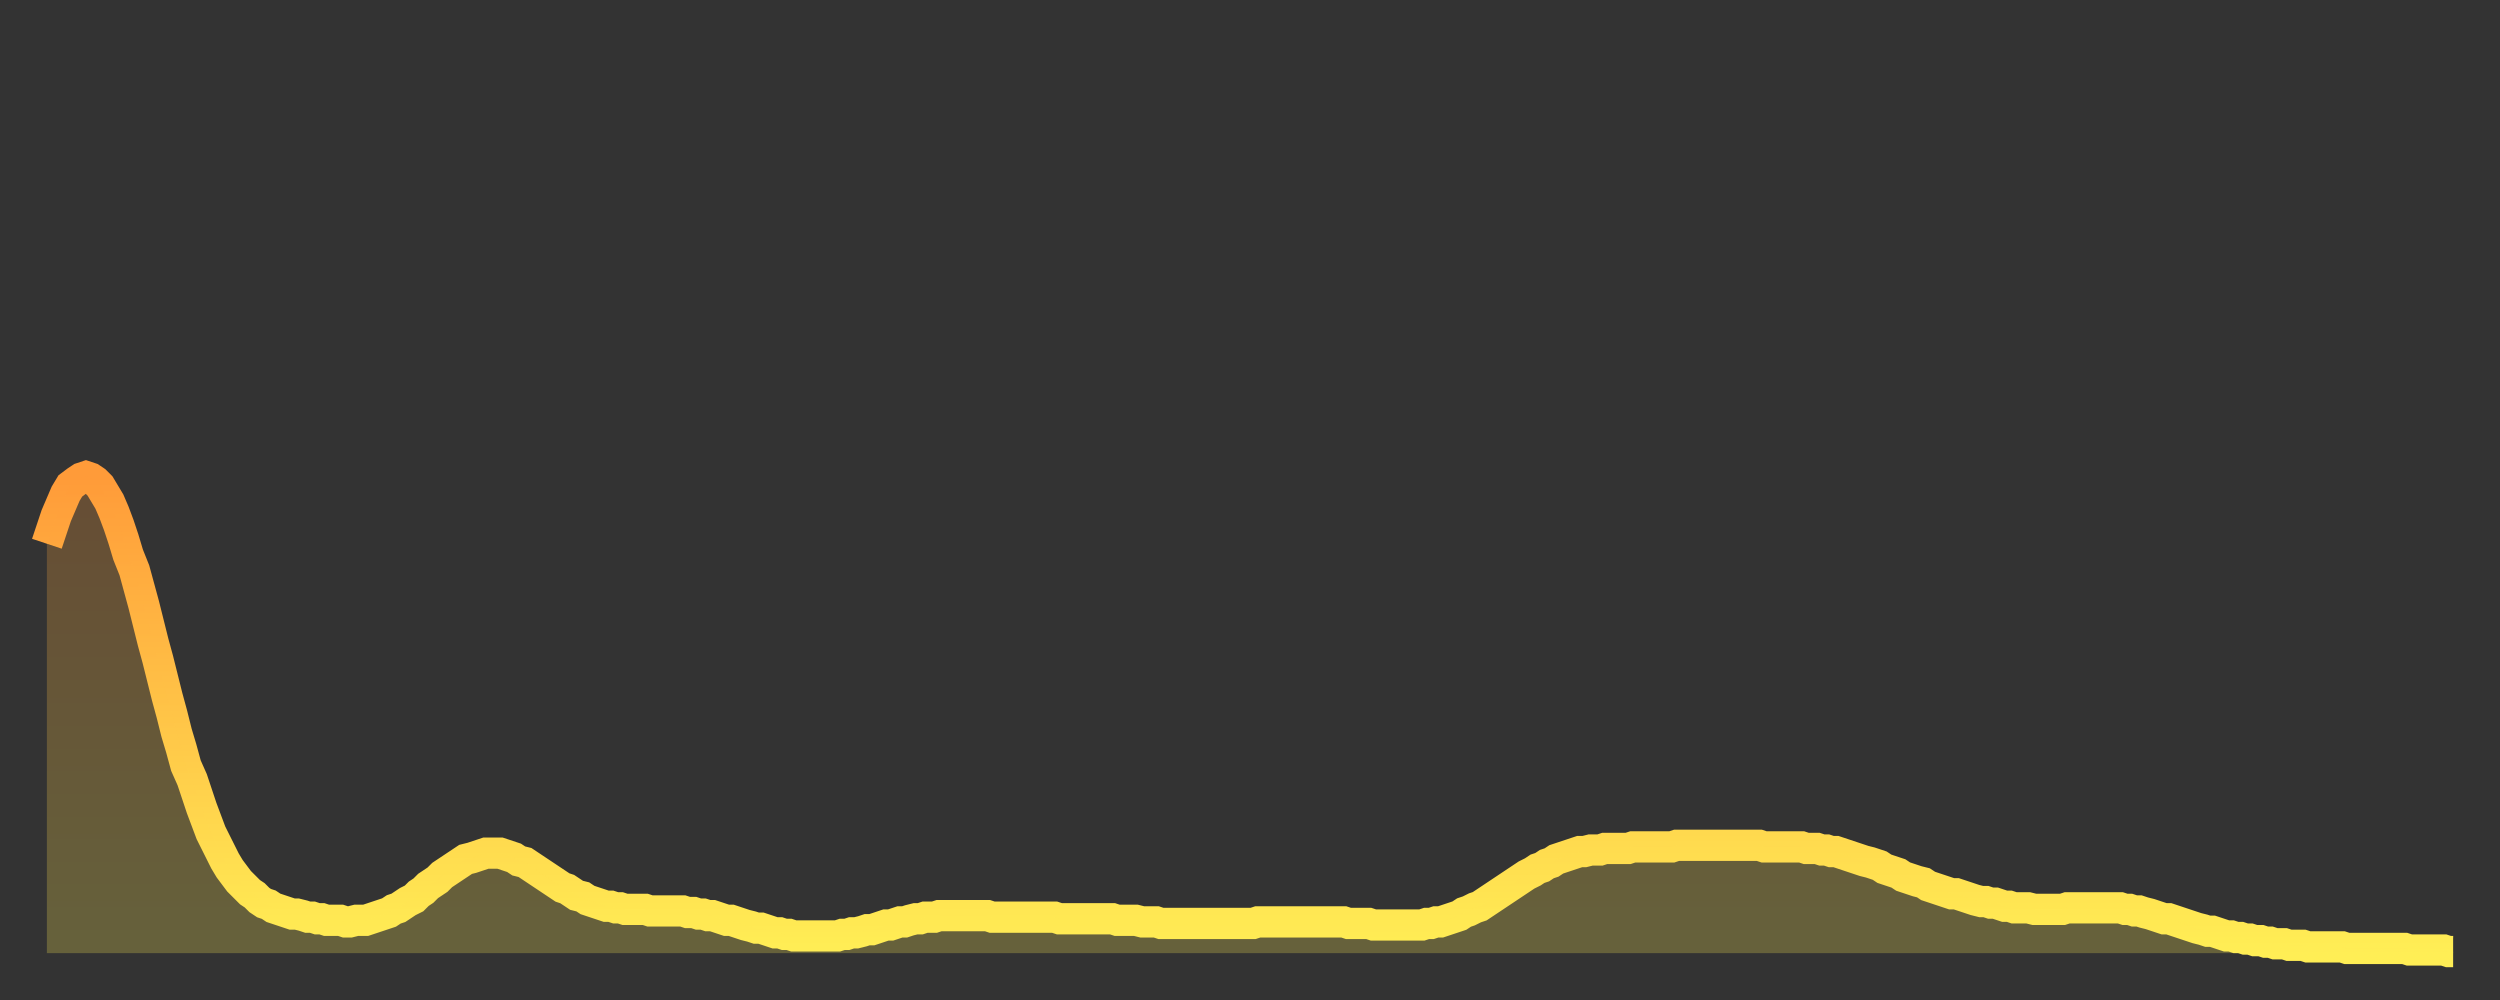
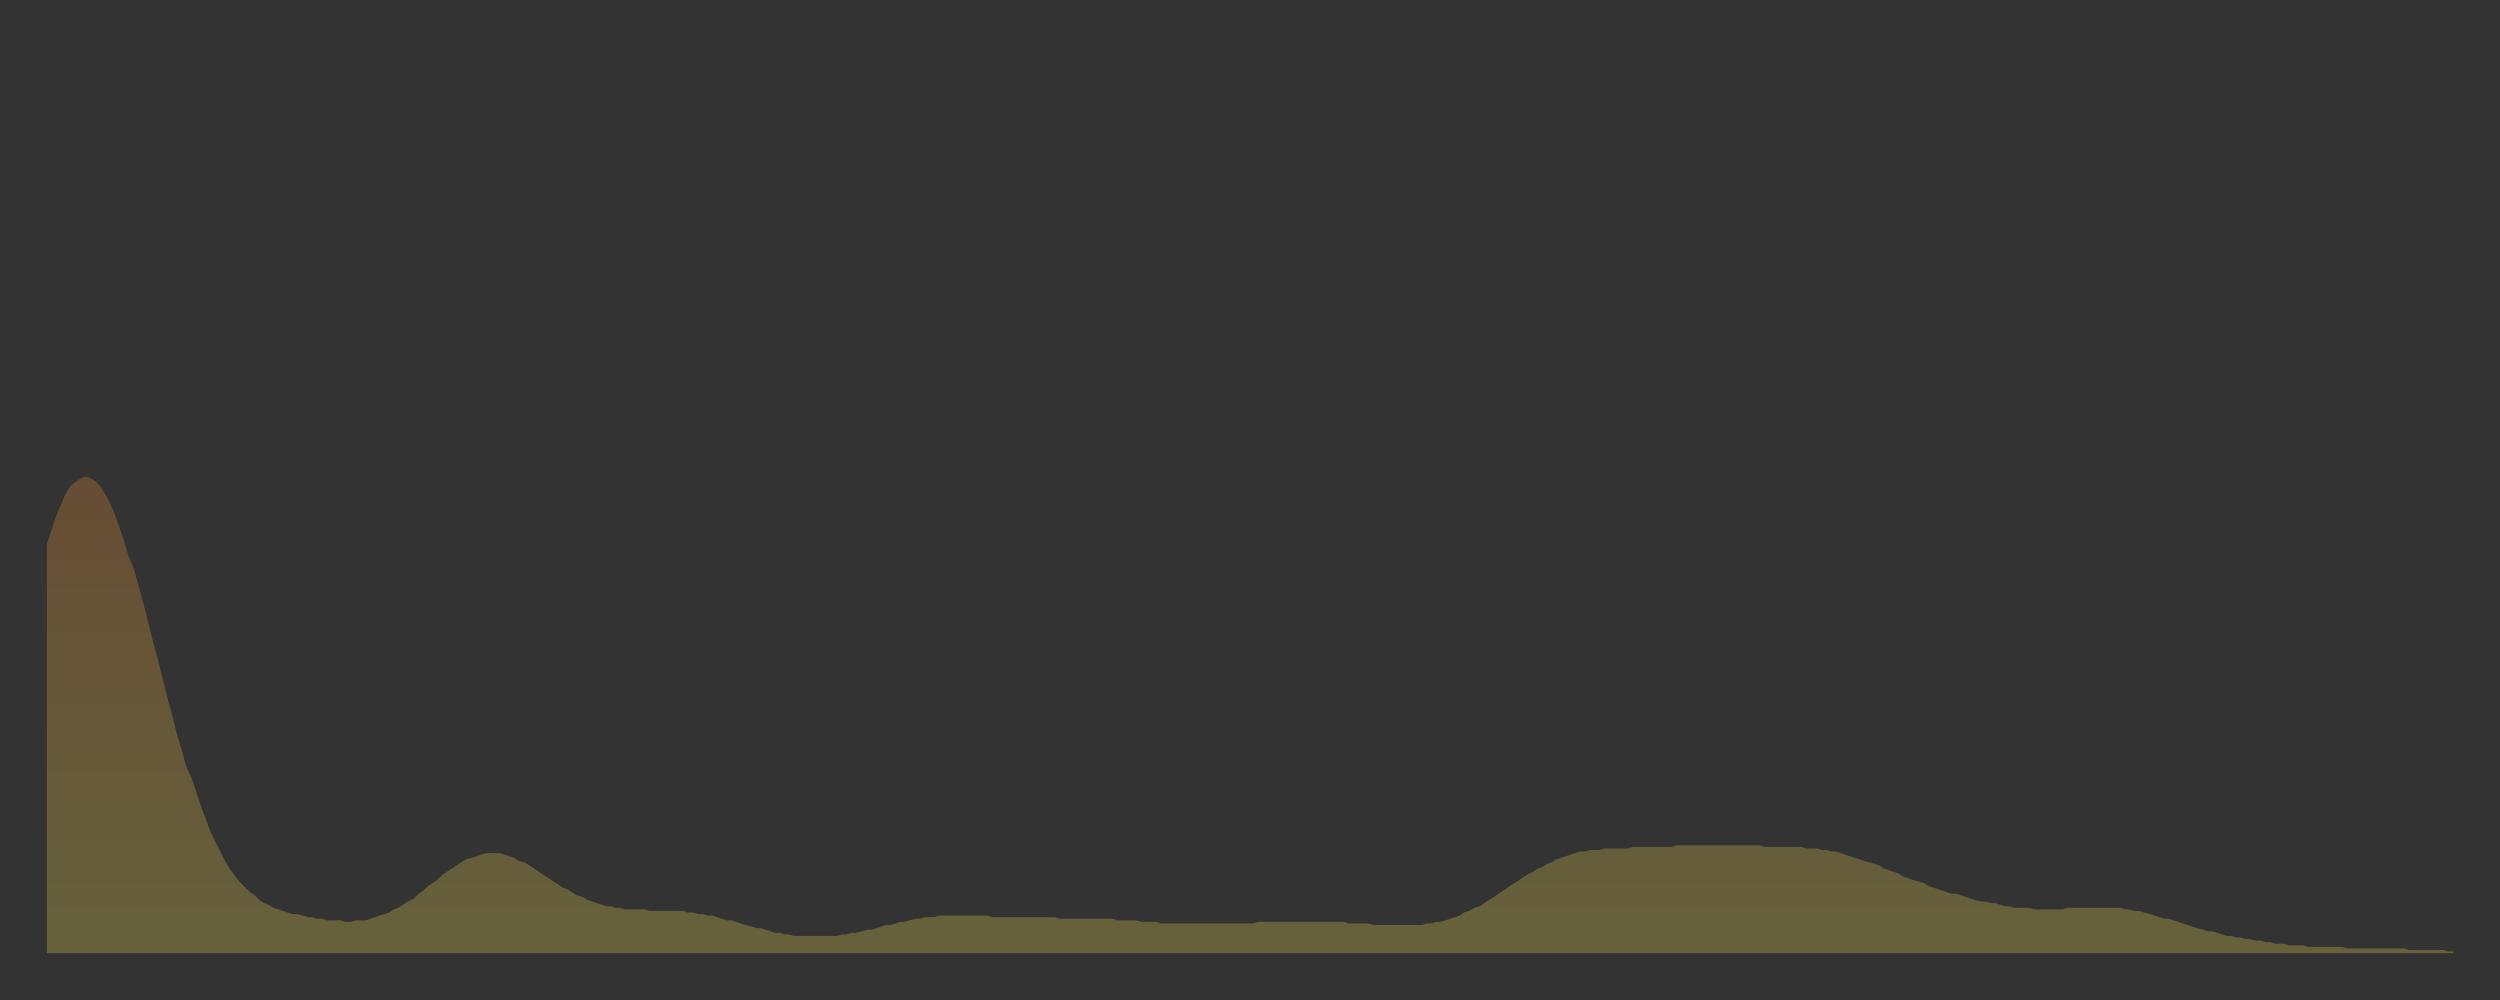
<svg xmlns="http://www.w3.org/2000/svg" baseProfile="full" height="64" version="1.1" width="160">
  <rect width="100%" height="100%" fill="#333333" stroke="none" />
  <defs>
    <linearGradient id="id1135822" x1="0" x2="0" y1="0" y2="1">
      <stop offset="0%" stop-color="#ff9b39" />
      <stop offset="50%" stop-color="#ffc447" />
      <stop offset="100%" stop-color="#ffee55" />
    </linearGradient>
  </defs>
  <g transform="translate(3,3)">
    <g>
-       <path d="M 0.0 31.8 0.3 30.9 0.6 30.0 0.9 29.3 1.2 28.6 1.5 28.1 1.9 27.8 2.2 27.6 2.5 27.5 2.8 27.6 3.1 27.8 3.4 28.1 3.7 28.6 4.0 29.1 4.3 29.8 4.6 30.6 4.9 31.5 5.2 32.5 5.6 33.5 5.9 34.6 6.2 35.7 6.5 36.9 6.8 38.1 7.1 39.2 7.4 40.4 7.7 41.6 8.0 42.7 8.3 43.9 8.6 44.9 8.9 46.0 9.3 46.9 9.6 47.8 9.9 48.7 10.2 49.5 10.5 50.3 10.8 50.9 11.1 51.5 11.4 52.1 11.7 52.6 12.0 53.0 12.3 53.4 12.7 53.8 13.0 54.1 13.3 54.3 13.6 54.6 13.9 54.8 14.2 54.9 14.5 55.1 14.8 55.2 15.1 55.3 15.4 55.4 15.7 55.5 16.0 55.5 16.4 55.6 16.7 55.7 17.0 55.7 17.3 55.8 17.6 55.8 17.9 55.9 18.2 55.9 18.5 55.9 18.8 55.9 19.1 56.0 19.4 56.0 19.8 55.9 20.1 55.9 20.4 55.9 20.7 55.8 21.0 55.7 21.3 55.6 21.6 55.5 21.9 55.4 22.2 55.2 22.5 55.1 22.8 54.9 23.1 54.7 23.5 54.5 23.8 54.2 24.1 54.0 24.4 53.7 24.7 53.5 25.0 53.3 25.3 53.0 25.6 52.8 25.9 52.6 26.2 52.4 26.5 52.2 26.8 52.0 27.2 51.9 27.5 51.8 27.8 51.7 28.1 51.6 28.4 51.6 28.7 51.6 29.0 51.6 29.3 51.7 29.6 51.8 29.9 51.9 30.2 52.1 30.6 52.2 30.9 52.4 31.2 52.6 31.5 52.8 31.8 53.0 32.1 53.2 32.4 53.4 32.7 53.6 33.0 53.8 33.3 53.9 33.6 54.1 33.9 54.3 34.3 54.4 34.6 54.6 34.9 54.7 35.2 54.8 35.5 54.9 35.8 55.0 36.1 55.0 36.4 55.1 36.7 55.1 37.0 55.2 37.3 55.2 37.7 55.2 38.0 55.2 38.3 55.2 38.6 55.3 38.9 55.3 39.2 55.3 39.5 55.3 39.8 55.3 40.1 55.3 40.4 55.3 40.7 55.3 41.0 55.4 41.4 55.4 41.7 55.5 42.0 55.5 42.3 55.6 42.6 55.6 42.9 55.7 43.2 55.8 43.5 55.9 43.8 55.9 44.1 56.0 44.4 56.1 44.7 56.2 45.1 56.3 45.4 56.4 45.7 56.4 46.0 56.5 46.3 56.6 46.6 56.7 46.9 56.7 47.2 56.8 47.5 56.8 47.8 56.9 48.1 56.9 48.5 56.9 48.8 56.9 49.1 56.9 49.4 56.9 49.7 56.9 50.0 56.9 50.3 56.9 50.6 56.9 50.9 56.8 51.2 56.8 51.5 56.7 51.8 56.7 52.2 56.6 52.5 56.5 52.8 56.5 53.1 56.4 53.4 56.3 53.7 56.2 54.0 56.2 54.3 56.1 54.6 56.0 54.9 56.0 55.2 55.9 55.6 55.8 55.9 55.8 56.2 55.7 56.5 55.7 56.8 55.7 57.1 55.6 57.4 55.6 57.7 55.6 58.0 55.6 58.3 55.6 58.6 55.6 58.9 55.6 59.3 55.6 59.6 55.6 59.9 55.6 60.2 55.6 60.5 55.7 60.8 55.7 61.1 55.7 61.4 55.7 61.7 55.7 62.0 55.7 62.3 55.7 62.6 55.7 63.0 55.7 63.3 55.7 63.6 55.7 63.9 55.7 64.2 55.7 64.5 55.7 64.8 55.8 65.1 55.8 65.4 55.8 65.7 55.8 66.0 55.8 66.4 55.8 66.7 55.8 67.0 55.8 67.3 55.8 67.6 55.8 67.9 55.8 68.2 55.8 68.5 55.9 68.8 55.9 69.1 55.9 69.4 55.9 69.7 55.9 70.1 56.0 70.4 56.0 70.7 56.0 71.0 56.0 71.3 56.1 71.6 56.1 71.9 56.1 72.2 56.1 72.5 56.1 72.8 56.1 73.1 56.1 73.5 56.1 73.8 56.1 74.1 56.1 74.4 56.1 74.7 56.1 75.0 56.1 75.3 56.1 75.6 56.1 75.9 56.1 76.2 56.1 76.5 56.1 76.8 56.1 77.2 56.1 77.5 56.0 77.8 56.0 78.1 56.0 78.4 56.0 78.7 56.0 79.0 56.0 79.3 56.0 79.6 56.0 79.9 56.0 80.2 56.0 80.5 56.0 80.9 56.0 81.2 56.0 81.5 56.0 81.8 56.0 82.1 56.0 82.4 56.0 82.7 56.0 83.0 56.0 83.3 56.1 83.6 56.1 83.9 56.1 84.3 56.1 84.6 56.1 84.9 56.2 85.2 56.2 85.5 56.2 85.8 56.2 86.1 56.2 86.4 56.2 86.7 56.2 87.0 56.2 87.3 56.2 87.6 56.2 88.0 56.2 88.3 56.1 88.6 56.1 88.9 56.0 89.2 56.0 89.5 55.9 89.8 55.8 90.1 55.7 90.4 55.6 90.7 55.4 91.0 55.3 91.4 55.1 91.7 55.0 92.0 54.8 92.3 54.6 92.6 54.4 92.9 54.2 93.2 54.0 93.5 53.8 93.8 53.6 94.1 53.4 94.4 53.2 94.7 53.0 95.1 52.8 95.4 52.6 95.7 52.5 96.0 52.3 96.3 52.2 96.6 52.0 96.9 51.9 97.2 51.8 97.5 51.7 97.8 51.6 98.1 51.5 98.4 51.5 98.8 51.4 99.1 51.4 99.4 51.4 99.7 51.3 100.0 51.3 100.3 51.3 100.6 51.3 100.9 51.3 101.2 51.3 101.5 51.2 101.8 51.2 102.2 51.2 102.5 51.2 102.8 51.2 103.1 51.2 103.4 51.2 103.7 51.2 104.0 51.2 104.3 51.1 104.6 51.1 104.9 51.1 105.2 51.1 105.5 51.1 105.9 51.1 106.2 51.1 106.5 51.1 106.8 51.1 107.1 51.1 107.4 51.1 107.7 51.1 108.0 51.1 108.3 51.1 108.6 51.1 108.9 51.1 109.3 51.1 109.6 51.1 109.9 51.2 110.2 51.2 110.5 51.2 110.8 51.2 111.1 51.2 111.4 51.2 111.7 51.2 112.0 51.2 112.3 51.2 112.6 51.3 113.0 51.3 113.3 51.3 113.6 51.4 113.9 51.4 114.2 51.5 114.5 51.5 114.8 51.6 115.1 51.7 115.4 51.8 115.7 51.9 116.0 52.0 116.3 52.1 116.7 52.2 117.0 52.3 117.3 52.4 117.6 52.6 117.9 52.7 118.2 52.8 118.5 52.9 118.8 53.1 119.1 53.2 119.4 53.3 119.7 53.4 120.1 53.5 120.4 53.7 120.7 53.8 121.0 53.9 121.3 54.0 121.6 54.1 121.9 54.2 122.2 54.2 122.5 54.3 122.8 54.4 123.1 54.5 123.4 54.6 123.8 54.7 124.1 54.7 124.4 54.8 124.7 54.8 125.0 54.9 125.3 55.0 125.6 55.0 125.9 55.1 126.2 55.1 126.5 55.1 126.8 55.1 127.2 55.2 127.5 55.2 127.8 55.2 128.1 55.2 128.4 55.2 128.7 55.2 129.0 55.2 129.3 55.1 129.6 55.1 129.9 55.1 130.2 55.1 130.5 55.1 130.9 55.1 131.2 55.1 131.5 55.1 131.8 55.1 132.1 55.1 132.4 55.1 132.7 55.1 133.0 55.2 133.3 55.2 133.6 55.3 133.9 55.3 134.2 55.4 134.6 55.5 134.9 55.6 135.2 55.7 135.5 55.8 135.8 55.8 136.1 55.9 136.4 56.0 136.7 56.1 137.0 56.2 137.3 56.3 137.6 56.4 138.0 56.5 138.3 56.6 138.6 56.6 138.9 56.7 139.2 56.8 139.5 56.9 139.8 56.9 140.1 57.0 140.4 57.0 140.7 57.1 141.0 57.1 141.3 57.2 141.7 57.2 142.0 57.3 142.3 57.3 142.6 57.4 142.9 57.4 143.2 57.4 143.5 57.5 143.8 57.5 144.1 57.5 144.4 57.5 144.7 57.6 145.1 57.6 145.4 57.6 145.7 57.6 146.0 57.6 146.3 57.6 146.6 57.6 146.9 57.6 147.2 57.7 147.5 57.7 147.8 57.7 148.1 57.7 148.4 57.7 148.8 57.7 149.1 57.7 149.4 57.7 149.7 57.7 150.0 57.7 150.3 57.7 150.6 57.7 150.9 57.7 151.2 57.8 151.5 57.8 151.8 57.8 152.1 57.8 152.5 57.8 152.8 57.8 153.1 57.8 153.4 57.8 153.7 57.9 154.0 57.9" fill="none" id="graph-curve" opacity="1" stroke="url(#id1135822)" stroke-width="2" />
      <path d="M 0 58 L 0.0 31.8 0.3 30.9 0.6 30.0 0.9 29.3 1.2 28.6 1.5 28.1 1.9 27.8 2.2 27.6 2.5 27.5 2.8 27.6 3.1 27.8 3.4 28.1 3.7 28.6 4.0 29.1 4.3 29.8 4.6 30.6 4.9 31.5 5.2 32.5 5.6 33.5 5.9 34.6 6.2 35.7 6.5 36.9 6.8 38.1 7.1 39.2 7.4 40.4 7.7 41.6 8.0 42.7 8.3 43.9 8.6 44.9 8.9 46.0 9.3 46.9 9.6 47.8 9.9 48.7 10.2 49.5 10.5 50.3 10.8 50.9 11.1 51.5 11.4 52.1 11.7 52.6 12.0 53.0 12.3 53.4 12.7 53.8 13.0 54.1 13.3 54.3 13.6 54.6 13.9 54.8 14.2 54.9 14.5 55.1 14.8 55.2 15.1 55.3 15.4 55.4 15.7 55.5 16.0 55.5 16.4 55.6 16.7 55.7 17.0 55.7 17.3 55.8 17.6 55.8 17.9 55.9 18.2 55.9 18.5 55.9 18.8 55.9 19.1 56.0 19.4 56.0 19.8 55.9 20.1 55.9 20.4 55.9 20.7 55.8 21.0 55.7 21.3 55.6 21.6 55.5 21.9 55.4 22.2 55.2 22.5 55.1 22.8 54.9 23.1 54.7 23.5 54.5 23.8 54.2 24.1 54.0 24.4 53.7 24.7 53.5 25.0 53.3 25.3 53.0 25.6 52.8 25.9 52.6 26.2 52.4 26.5 52.2 26.8 52.0 27.2 51.9 27.5 51.8 27.8 51.7 28.1 51.6 28.4 51.6 28.7 51.6 29.0 51.6 29.3 51.7 29.6 51.8 29.9 51.9 30.2 52.1 30.6 52.2 30.9 52.4 31.2 52.6 31.5 52.8 31.8 53.0 32.1 53.2 32.4 53.4 32.7 53.6 33.0 53.8 33.3 53.9 33.6 54.1 33.9 54.3 34.3 54.4 34.6 54.6 34.9 54.7 35.2 54.8 35.5 54.9 35.8 55.0 36.1 55.0 36.4 55.1 36.7 55.1 37.0 55.2 37.3 55.2 37.7 55.2 38.0 55.2 38.3 55.2 38.6 55.3 38.9 55.3 39.2 55.3 39.5 55.3 39.8 55.3 40.1 55.3 40.4 55.3 40.7 55.3 41.0 55.4 41.4 55.4 41.7 55.5 42.0 55.5 42.3 55.6 42.6 55.6 42.9 55.7 43.2 55.8 43.5 55.9 43.8 55.9 44.1 56.0 44.4 56.1 44.7 56.2 45.1 56.3 45.4 56.4 45.7 56.4 46.0 56.5 46.3 56.6 46.6 56.7 46.9 56.7 47.2 56.8 47.5 56.8 47.8 56.9 48.1 56.9 48.5 56.9 48.8 56.9 49.1 56.9 49.4 56.9 49.7 56.9 50.0 56.9 50.3 56.9 50.6 56.9 50.9 56.8 51.2 56.8 51.5 56.7 51.8 56.7 52.2 56.6 52.5 56.5 52.8 56.5 53.1 56.4 53.4 56.3 53.7 56.2 54.0 56.2 54.3 56.1 54.6 56.0 54.9 56.0 55.2 55.9 55.6 55.8 55.9 55.8 56.2 55.7 56.5 55.7 56.8 55.7 57.1 55.6 57.4 55.6 57.7 55.6 58.0 55.6 58.3 55.6 58.6 55.6 58.9 55.6 59.3 55.6 59.6 55.6 59.9 55.6 60.2 55.6 60.5 55.7 60.8 55.7 61.1 55.7 61.4 55.7 61.7 55.7 62.0 55.7 62.3 55.7 62.6 55.7 63.0 55.7 63.3 55.7 63.6 55.7 63.9 55.7 64.2 55.7 64.5 55.7 64.8 55.8 65.1 55.8 65.4 55.8 65.7 55.8 66.0 55.8 66.4 55.8 66.7 55.8 67.0 55.8 67.3 55.8 67.6 55.8 67.9 55.8 68.2 55.8 68.5 55.9 68.8 55.9 69.1 55.9 69.4 55.9 69.7 55.9 70.1 56.0 70.4 56.0 70.7 56.0 71.0 56.0 71.3 56.1 71.6 56.1 71.9 56.1 72.2 56.1 72.5 56.1 72.8 56.1 73.1 56.1 73.5 56.1 73.8 56.1 74.1 56.1 74.4 56.1 74.7 56.1 75.0 56.1 75.3 56.1 75.6 56.1 75.9 56.1 76.2 56.1 76.5 56.1 76.8 56.1 77.2 56.1 77.5 56.0 77.8 56.0 78.1 56.0 78.4 56.0 78.7 56.0 79.0 56.0 79.3 56.0 79.6 56.0 79.9 56.0 80.2 56.0 80.5 56.0 80.9 56.0 81.2 56.0 81.5 56.0 81.8 56.0 82.1 56.0 82.4 56.0 82.7 56.0 83.0 56.0 83.3 56.1 83.6 56.1 83.9 56.1 84.3 56.1 84.6 56.1 84.9 56.2 85.2 56.2 85.5 56.2 85.8 56.2 86.1 56.2 86.4 56.2 86.7 56.2 87.0 56.2 87.3 56.2 87.6 56.2 88.0 56.2 88.3 56.1 88.6 56.1 88.9 56.0 89.2 56.0 89.5 55.9 89.8 55.8 90.1 55.7 90.4 55.6 90.7 55.4 91.0 55.3 91.4 55.1 91.7 55.0 92.0 54.8 92.3 54.6 92.6 54.4 92.9 54.2 93.2 54.0 93.5 53.8 93.8 53.6 94.1 53.4 94.4 53.2 94.7 53.0 95.1 52.8 95.4 52.6 95.7 52.5 96.0 52.3 96.3 52.2 96.6 52.0 96.9 51.9 97.2 51.8 97.5 51.7 97.8 51.6 98.1 51.5 98.4 51.5 98.8 51.4 99.1 51.4 99.4 51.4 99.7 51.3 100.0 51.3 100.3 51.3 100.6 51.3 100.9 51.3 101.2 51.3 101.5 51.2 101.8 51.2 102.2 51.2 102.5 51.2 102.8 51.2 103.1 51.2 103.4 51.2 103.7 51.2 104.0 51.2 104.3 51.1 104.6 51.1 104.9 51.1 105.2 51.1 105.5 51.1 105.9 51.1 106.2 51.1 106.5 51.1 106.8 51.1 107.1 51.1 107.4 51.1 107.7 51.1 108.0 51.1 108.3 51.1 108.6 51.1 108.9 51.1 109.3 51.1 109.6 51.1 109.9 51.2 110.2 51.2 110.5 51.2 110.8 51.2 111.1 51.2 111.4 51.2 111.7 51.2 112.0 51.2 112.3 51.2 112.6 51.3 113.0 51.3 113.3 51.3 113.6 51.4 113.9 51.4 114.2 51.5 114.5 51.5 114.8 51.6 115.1 51.7 115.4 51.8 115.7 51.9 116.0 52.0 116.3 52.1 116.7 52.2 117.0 52.3 117.3 52.4 117.6 52.6 117.9 52.7 118.2 52.8 118.5 52.9 118.8 53.1 119.1 53.2 119.4 53.3 119.7 53.4 120.1 53.5 120.4 53.7 120.7 53.8 121.0 53.9 121.3 54.0 121.6 54.1 121.9 54.2 122.2 54.2 122.5 54.3 122.8 54.4 123.1 54.5 123.4 54.6 123.8 54.7 124.1 54.7 124.4 54.8 124.7 54.8 125.0 54.9 125.3 55.0 125.6 55.0 125.9 55.1 126.2 55.1 126.5 55.1 126.8 55.1 127.2 55.2 127.5 55.2 127.8 55.2 128.1 55.2 128.4 55.2 128.7 55.2 129.0 55.2 129.3 55.1 129.6 55.1 129.9 55.1 130.2 55.1 130.5 55.1 130.9 55.1 131.2 55.1 131.5 55.1 131.8 55.1 132.1 55.1 132.4 55.1 132.7 55.1 133.0 55.2 133.3 55.2 133.6 55.3 133.9 55.3 134.2 55.4 134.6 55.5 134.9 55.6 135.2 55.7 135.5 55.8 135.8 55.8 136.1 55.9 136.4 56.0 136.7 56.1 137.0 56.2 137.3 56.3 137.6 56.4 138.0 56.5 138.3 56.6 138.6 56.6 138.9 56.7 139.2 56.8 139.5 56.9 139.8 56.9 140.1 57.0 140.4 57.0 140.7 57.1 141.0 57.1 141.3 57.2 141.7 57.2 142.0 57.3 142.3 57.3 142.6 57.4 142.9 57.4 143.2 57.4 143.5 57.5 143.8 57.5 144.1 57.5 144.4 57.5 144.7 57.6 145.1 57.6 145.4 57.6 145.7 57.6 146.0 57.6 146.3 57.6 146.6 57.6 146.9 57.6 147.2 57.7 147.5 57.7 147.8 57.7 148.1 57.7 148.4 57.7 148.8 57.7 149.1 57.7 149.4 57.7 149.7 57.7 150.0 57.7 150.3 57.7 150.6 57.7 150.9 57.7 151.2 57.8 151.5 57.8 151.8 57.8 152.1 57.8 152.5 57.8 152.8 57.8 153.1 57.8 153.4 57.8 153.7 57.9 154.0 57.9 154 58" fill="url(#id1135822)" fill-opacity=".25" id="graph-shadow" />
    </g>
  </g>
</svg>